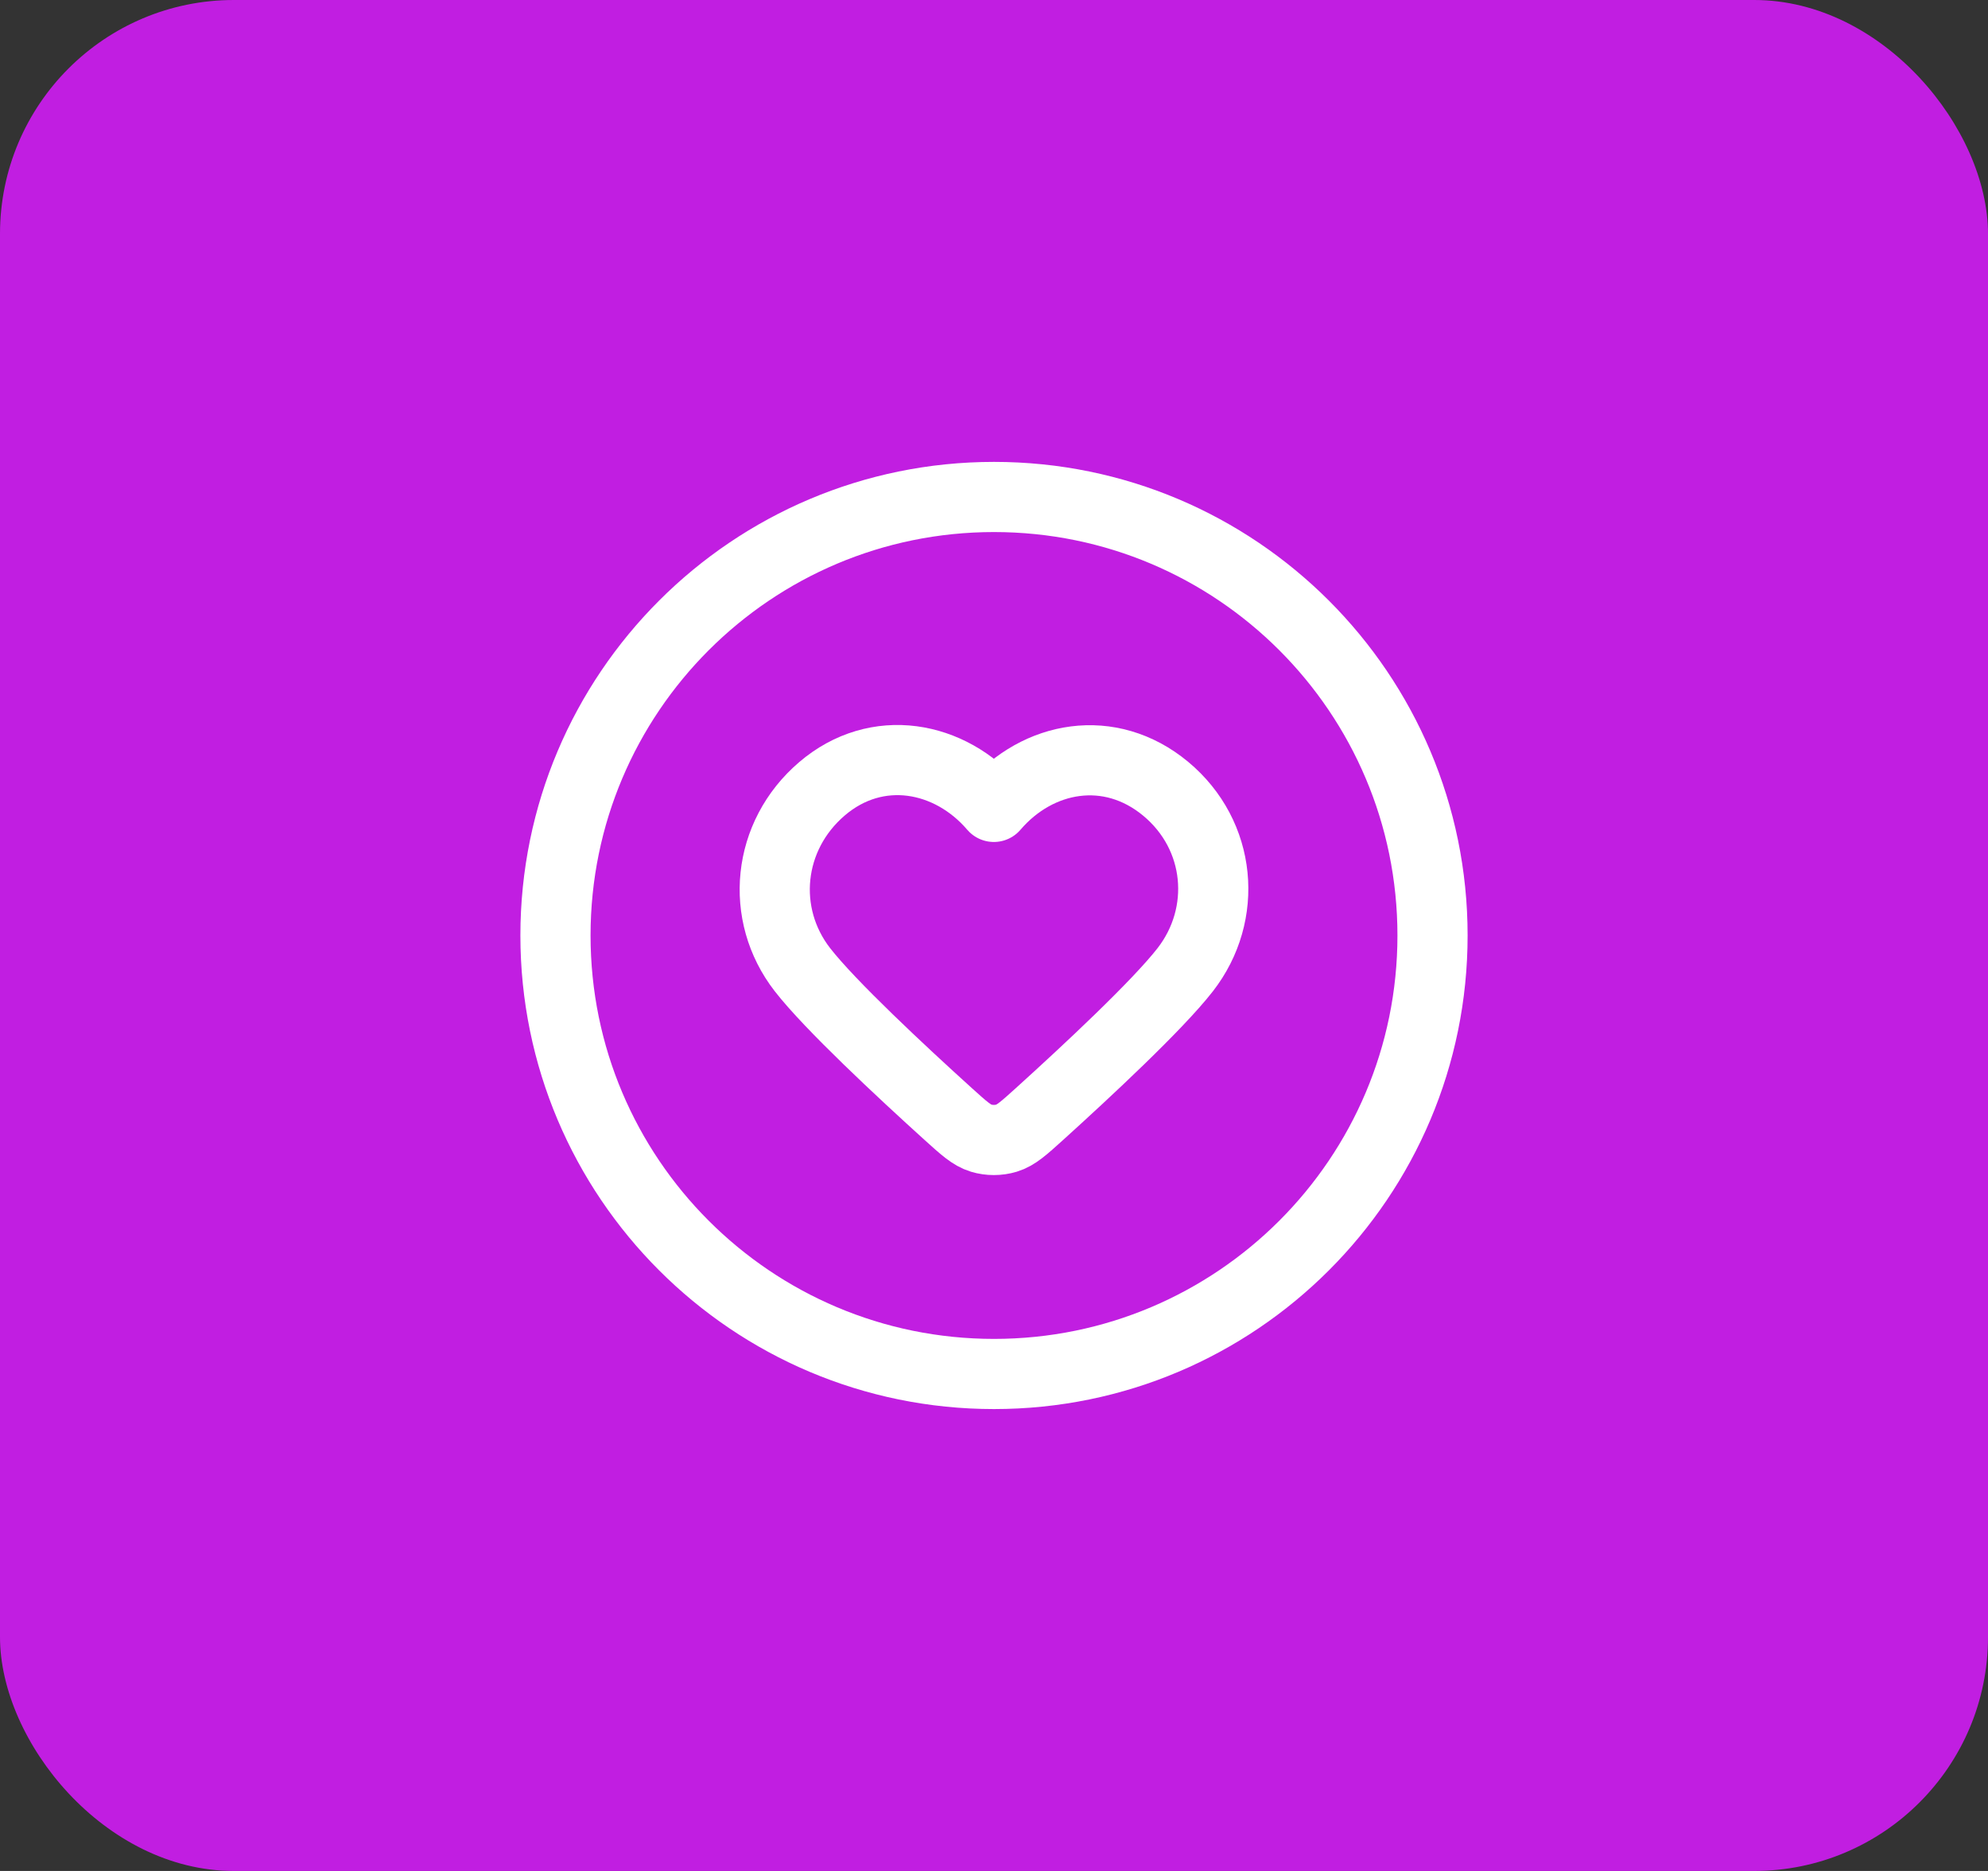
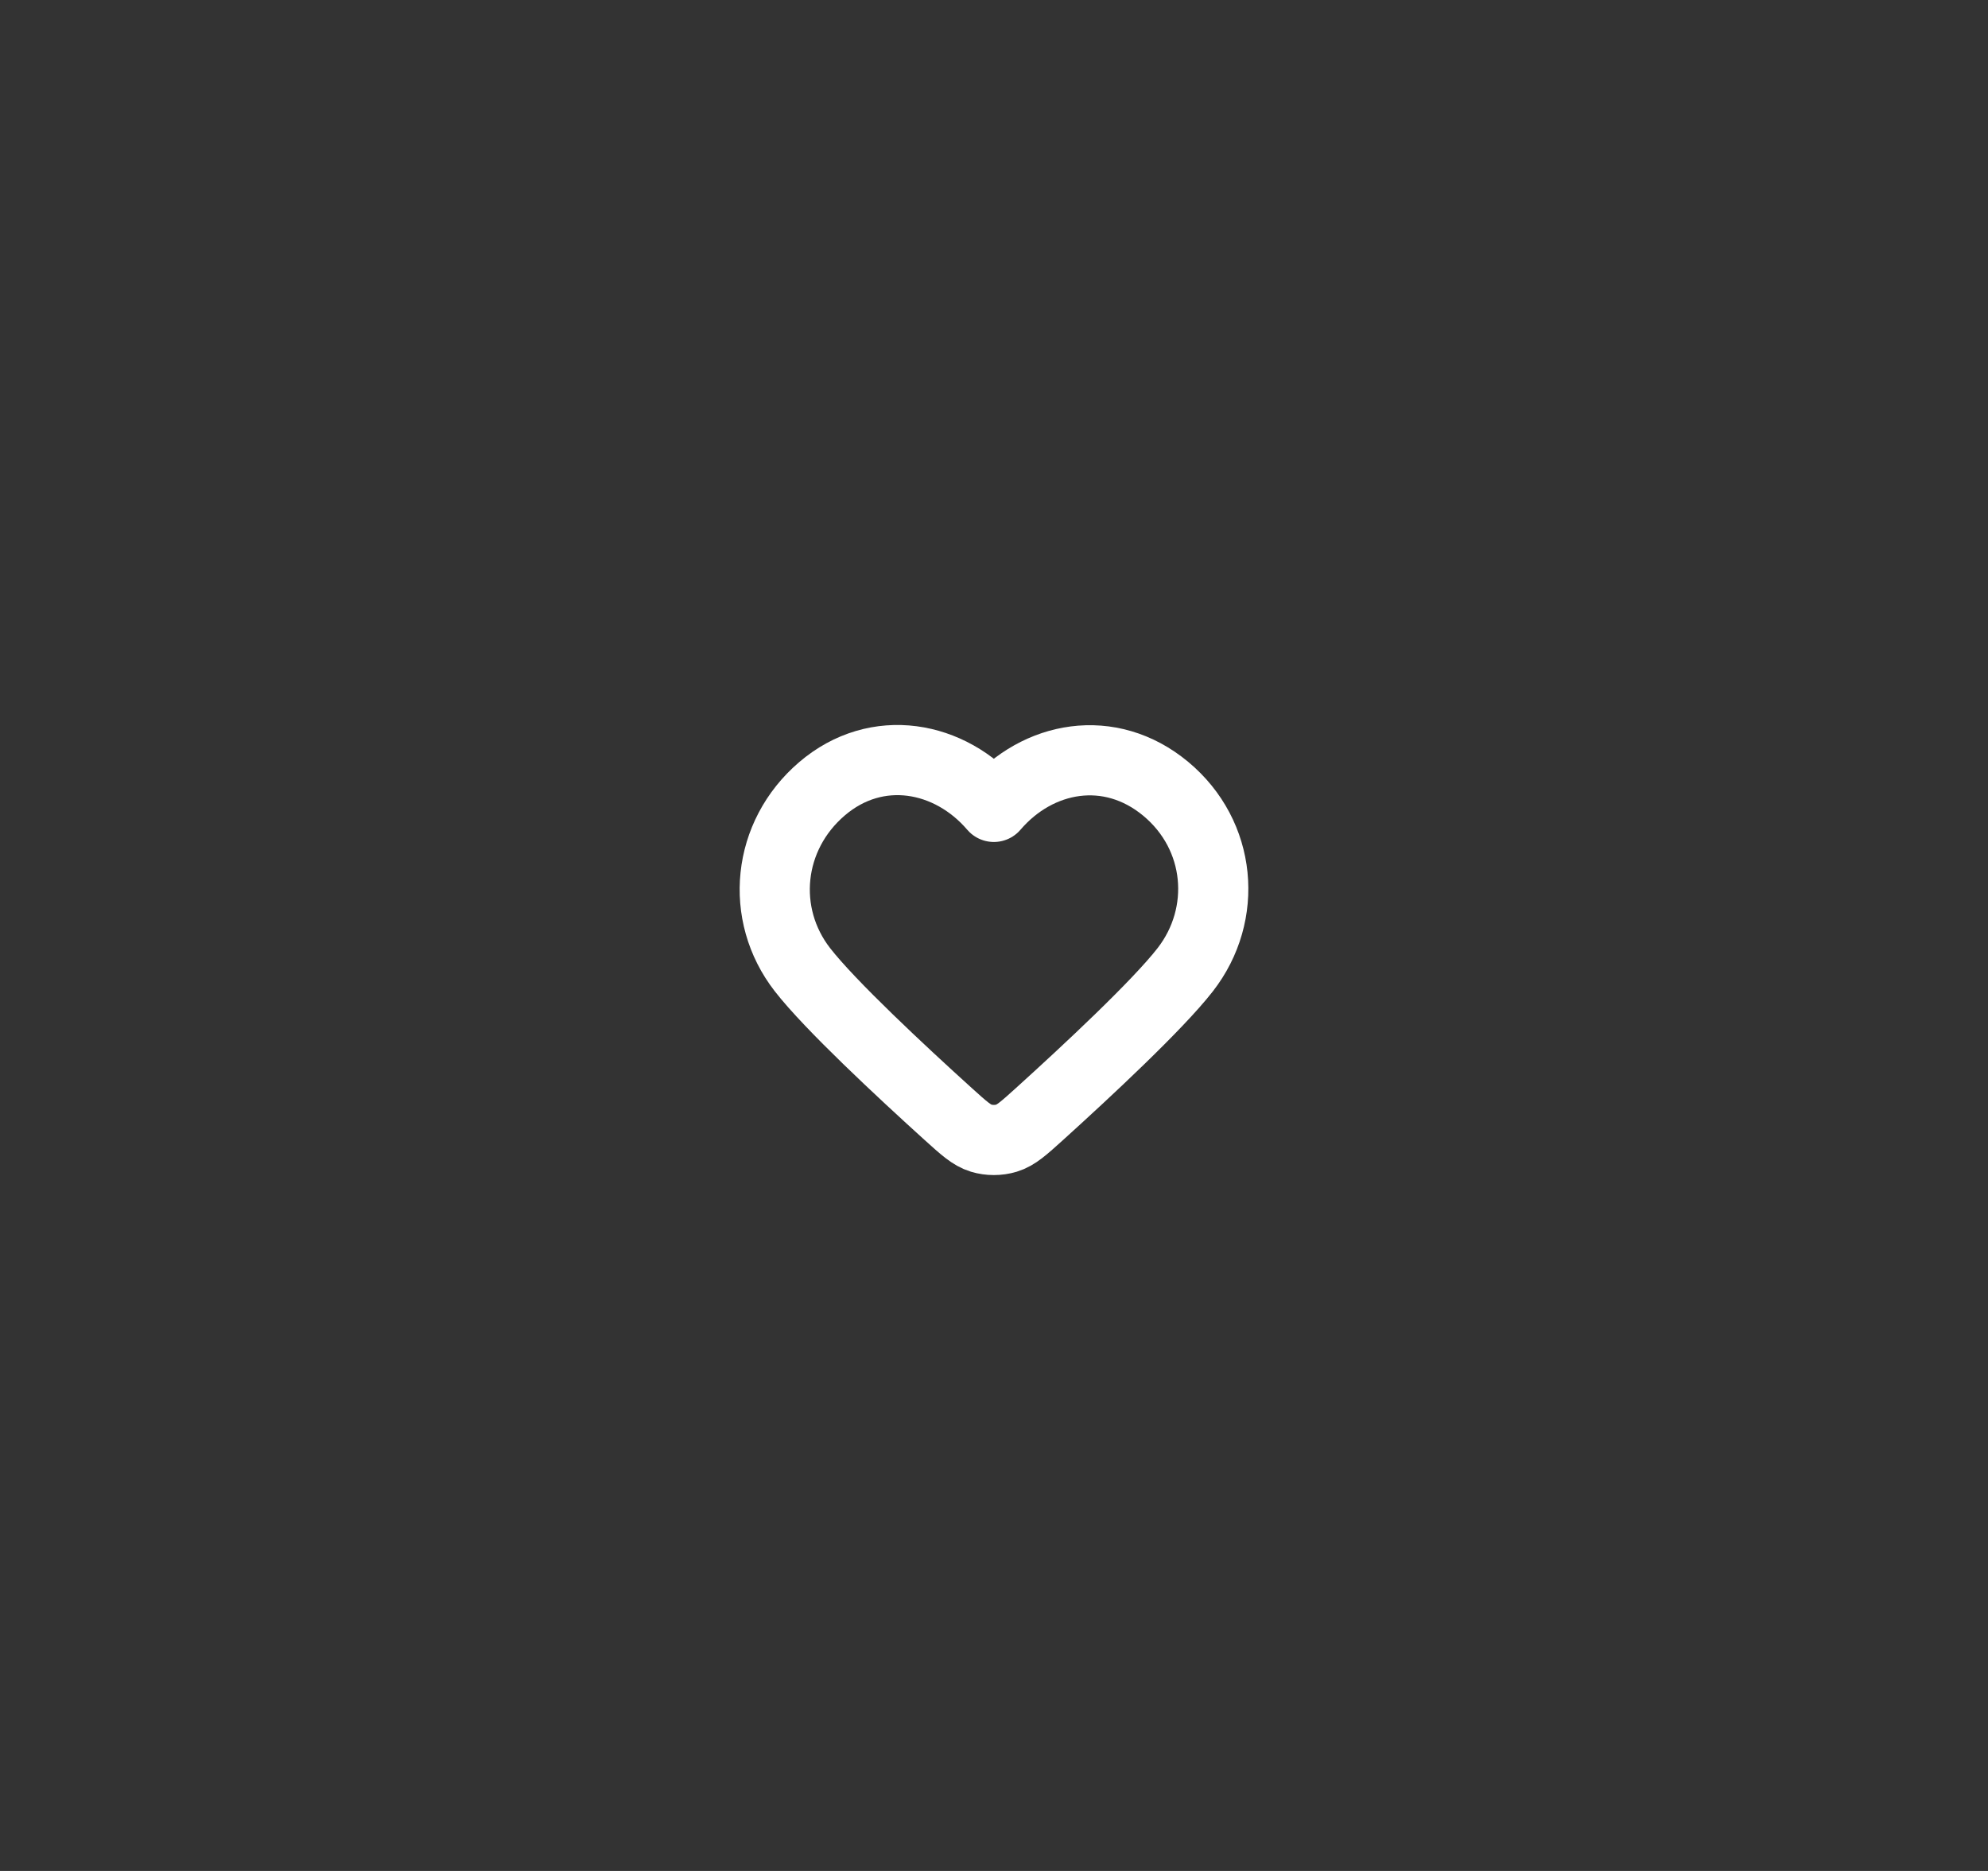
<svg xmlns="http://www.w3.org/2000/svg" width="85" height="80" viewBox="0 0 85 80" fill="none">
  <rect x="0" y="0" width="85" height="80" fill="#333333" stroke="none" />
-   <rect width="85" height="80" rx="10" fill="#C11EE1" />
-   <path d="M42.5 58.75C52.855 58.75 61.25 50.355 61.25 40C61.25 29.645 52.855 21.25 42.5 21.25C32.145 21.25 23.75 29.645 23.75 40C23.75 50.355 32.145 58.75 42.5 58.75Z" stroke="white" stroke-width="3" stroke-linecap="round" stroke-linejoin="round" />
  <path fill-rule="evenodd" clip-rule="evenodd" d="M42.494 34.502C40.619 32.311 37.493 31.721 35.145 33.728C32.797 35.735 32.466 39.09 34.31 41.463C35.492 42.983 38.517 45.802 40.539 47.632C41.211 48.24 41.547 48.544 41.95 48.666C42.296 48.771 42.691 48.771 43.037 48.666C43.44 48.544 43.776 48.24 44.448 47.632C46.47 45.802 49.496 42.983 50.677 41.463C52.521 39.09 52.231 35.714 49.842 33.728C47.453 31.743 44.368 32.311 42.494 34.502Z" stroke="white" stroke-width="3" stroke-linecap="round" stroke-linejoin="round" />
</svg>